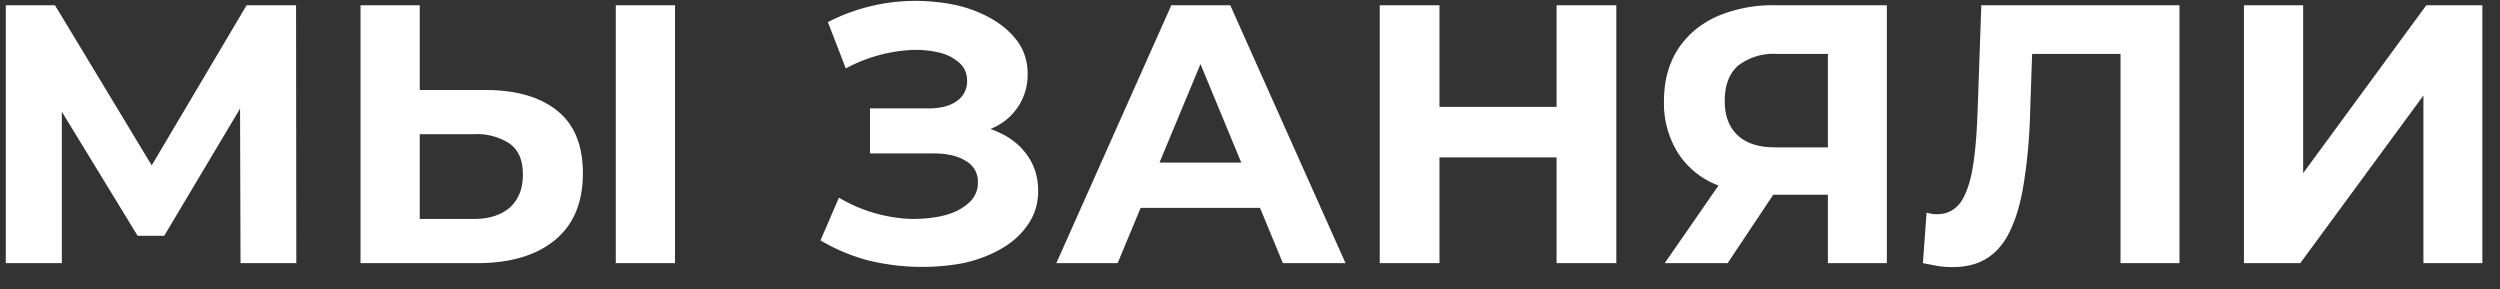
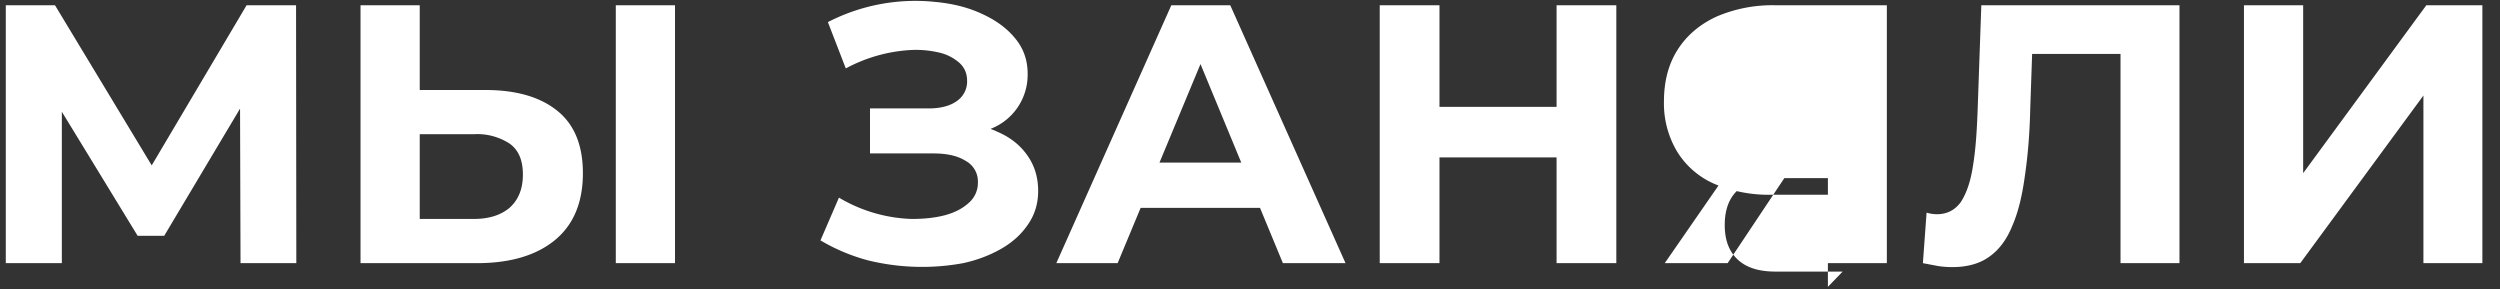
<svg xmlns="http://www.w3.org/2000/svg" viewBox="0 0 95 11" fill="none">
  <rect x="0" y="0" width="95" height="11" fill="#333333" stroke="none" />
-   <path d="M85.27 10v-9.8h2.25v6.38l4.68-6.38h2.13v9.8h-2.24v-6.37l-4.68 6.37h-2.14Zm-11.08.15a3.6 3.6 0 0 1-.54-.04l-.58-.11.14-1.92c.13.04.26.06.4.06.38 0 .68-.16.9-.46.21-.32.37-.77.46-1.36.1-.59.15-1.3.18-2.14l.14-3.98h7.53v9.8h-2.24v-8.47l.52.52h-4.32l.46-.55-.09 2.6c-.02.95-.09 1.8-.2 2.55-.1.75-.25 1.39-.47 1.9-.21.53-.5.93-.88 1.2-.37.27-.85.4-1.41.4Zm-4.73-.15v-3.1l.56.5h-2.69a5.3 5.3 0 0 1-2.2-.42 3.13 3.13 0 0 1-1.4-1.22 3.57 3.57 0 0 1-.5-1.9c0-.77.17-1.42.52-1.97s.85-.97 1.48-1.26a5.36 5.36 0 0 1 2.24-.43h4.23v9.8h-2.24Zm-6.2 0 2.43-3.51h2.3l-2.34 3.51h-2.4Zm6.2-3.82v-4.72l.56.59h-2.5a2.2 2.2 0 0 0-1.48.45c-.33.3-.5.74-.5 1.33 0 .57.16 1 .49 1.31.33.31.8.46 1.44.46h2.55l-.56.58Zm-10.31-5.98h2.27v9.8h-2.27v-9.8Zm-4.45 9.8h-2.27v-9.8h2.27v9.8Zm4.62-4.02h-4.79v-1.92h4.79v1.92Zm-19.18 4.02 4.37-9.8h2.24l4.38 9.8h-2.38l-3.58-8.65h.9l-3.6 8.65h-2.33Zm2.19-2.1.6-1.72h5.04l.61 1.72h-6.25Zm-11.15 1.23.7-1.62a5.76 5.76 0 0 0 2.76.81c.46 0 .88-.04 1.26-.14s.68-.26.9-.46a1 1 0 0 0 .36-.79.89.89 0 0 0-.47-.82c-.3-.19-.71-.28-1.23-.28h-2.4v-1.71h2.23c.46 0 .82-.1 1.07-.28a.9.9 0 0 0 .39-.77c0-.28-.1-.5-.28-.67a1.76 1.76 0 0 0-.77-.4 3.87 3.87 0 0 0-1.08-.1 5.9 5.9 0 0 0-2.48.7l-.68-1.76a7.26 7.26 0 0 1 4.05-.77c.66.06 1.25.2 1.79.45.53.24.95.54 1.27.93.32.38.48.83.48 1.35a2.2 2.2 0 0 1-1.39 2.09c-.43.2-.92.3-1.48.3l.05-.51c.66 0 1.22.11 1.7.34.48.21.85.51 1.12.9.27.39.4.83.4 1.34 0 .46-.12.88-.38 1.26-.24.36-.57.67-1 .92-.43.25-.92.44-1.47.56a8.62 8.62 0 0 1-3.63-.11 7.18 7.18 0 0 1-1.8-.76Zm-12.74-5.71c1.19 0 2.1.27 2.75.8.64.52.96 1.31.96 2.36 0 1.12-.36 1.97-1.07 2.55-.71.58-1.7.87-2.96.87h-4.42v-9.8h2.25v3.22h2.5Zm-.44 4.9c.57 0 1.03-.14 1.37-.43.33-.3.5-.71.5-1.26s-.17-.93-.5-1.17a2.26 2.26 0 0 0-1.37-.36h-2.05v3.22h2.05Zm5.4 1.68v-9.8h2.25v9.8h-2.25Zm-23.18 0v-9.8h1.87l4.18 6.92h-1l4.1-6.92h1.88l.01 9.8h-2.12l-.02-6.54h.4l-3.28 5.5h-1.01l-3.36-5.5h.48v6.54h-2.13Z" fill="#fff" />
+   <path d="M85.27 10v-9.8h2.25v6.38l4.68-6.38h2.13v9.8h-2.24v-6.37l-4.68 6.37h-2.14Zm-11.08.15a3.6 3.6 0 0 1-.54-.04l-.58-.11.14-1.92c.13.04.26.06.4.06.38 0 .68-.16.9-.46.21-.32.37-.77.46-1.36.1-.59.15-1.3.18-2.14l.14-3.98h7.53v9.8h-2.24v-8.47l.52.52h-4.32l.46-.55-.09 2.6c-.02.95-.09 1.8-.2 2.55-.1.75-.25 1.39-.47 1.9-.21.53-.5.93-.88 1.2-.37.27-.85.4-1.41.4Zm-4.73-.15v-3.1l.56.5h-2.69a5.3 5.3 0 0 1-2.2-.42 3.13 3.13 0 0 1-1.4-1.22 3.57 3.57 0 0 1-.5-1.9c0-.77.17-1.42.52-1.97s.85-.97 1.48-1.26a5.36 5.36 0 0 1 2.24-.43h4.23v9.8h-2.24Zm-6.2 0 2.43-3.51h2.3l-2.34 3.51h-2.4Zm6.2-3.82l.56.59h-2.5a2.2 2.2 0 0 0-1.48.45c-.33.3-.5.74-.5 1.33 0 .57.16 1 .49 1.31.33.31.8.46 1.44.46h2.55l-.56.58Zm-10.31-5.98h2.27v9.8h-2.27v-9.8Zm-4.45 9.8h-2.27v-9.8h2.27v9.8Zm4.62-4.02h-4.79v-1.92h4.79v1.92Zm-19.18 4.02 4.37-9.8h2.24l4.38 9.8h-2.38l-3.58-8.65h.9l-3.6 8.65h-2.33Zm2.19-2.1.6-1.72h5.04l.61 1.72h-6.25Zm-11.15 1.23.7-1.62a5.76 5.76 0 0 0 2.76.81c.46 0 .88-.04 1.26-.14s.68-.26.9-.46a1 1 0 0 0 .36-.79.89.89 0 0 0-.47-.82c-.3-.19-.71-.28-1.23-.28h-2.4v-1.71h2.23c.46 0 .82-.1 1.07-.28a.9.9 0 0 0 .39-.77c0-.28-.1-.5-.28-.67a1.76 1.76 0 0 0-.77-.4 3.87 3.87 0 0 0-1.08-.1 5.9 5.9 0 0 0-2.48.7l-.68-1.76a7.26 7.26 0 0 1 4.05-.77c.66.06 1.25.2 1.79.45.53.24.95.54 1.27.93.32.38.48.83.48 1.35a2.2 2.2 0 0 1-1.39 2.09c-.43.2-.92.3-1.48.3l.05-.51c.66 0 1.22.11 1.7.34.48.21.85.51 1.12.9.27.39.4.83.4 1.34 0 .46-.12.88-.38 1.26-.24.36-.57.67-1 .92-.43.25-.92.44-1.47.56a8.62 8.62 0 0 1-3.63-.11 7.18 7.18 0 0 1-1.8-.76Zm-12.74-5.71c1.19 0 2.1.27 2.75.8.64.52.96 1.31.96 2.36 0 1.12-.36 1.97-1.07 2.55-.71.58-1.7.87-2.96.87h-4.42v-9.8h2.25v3.22h2.5Zm-.44 4.9c.57 0 1.03-.14 1.37-.43.33-.3.5-.71.5-1.26s-.17-.93-.5-1.17a2.26 2.26 0 0 0-1.37-.36h-2.05v3.22h2.05Zm5.4 1.68v-9.8h2.25v9.8h-2.25Zm-23.18 0v-9.8h1.87l4.18 6.92h-1l4.1-6.92h1.88l.01 9.8h-2.12l-.02-6.54h.4l-3.28 5.5h-1.01l-3.36-5.5h.48v6.54h-2.13Z" fill="#fff" />
</svg>